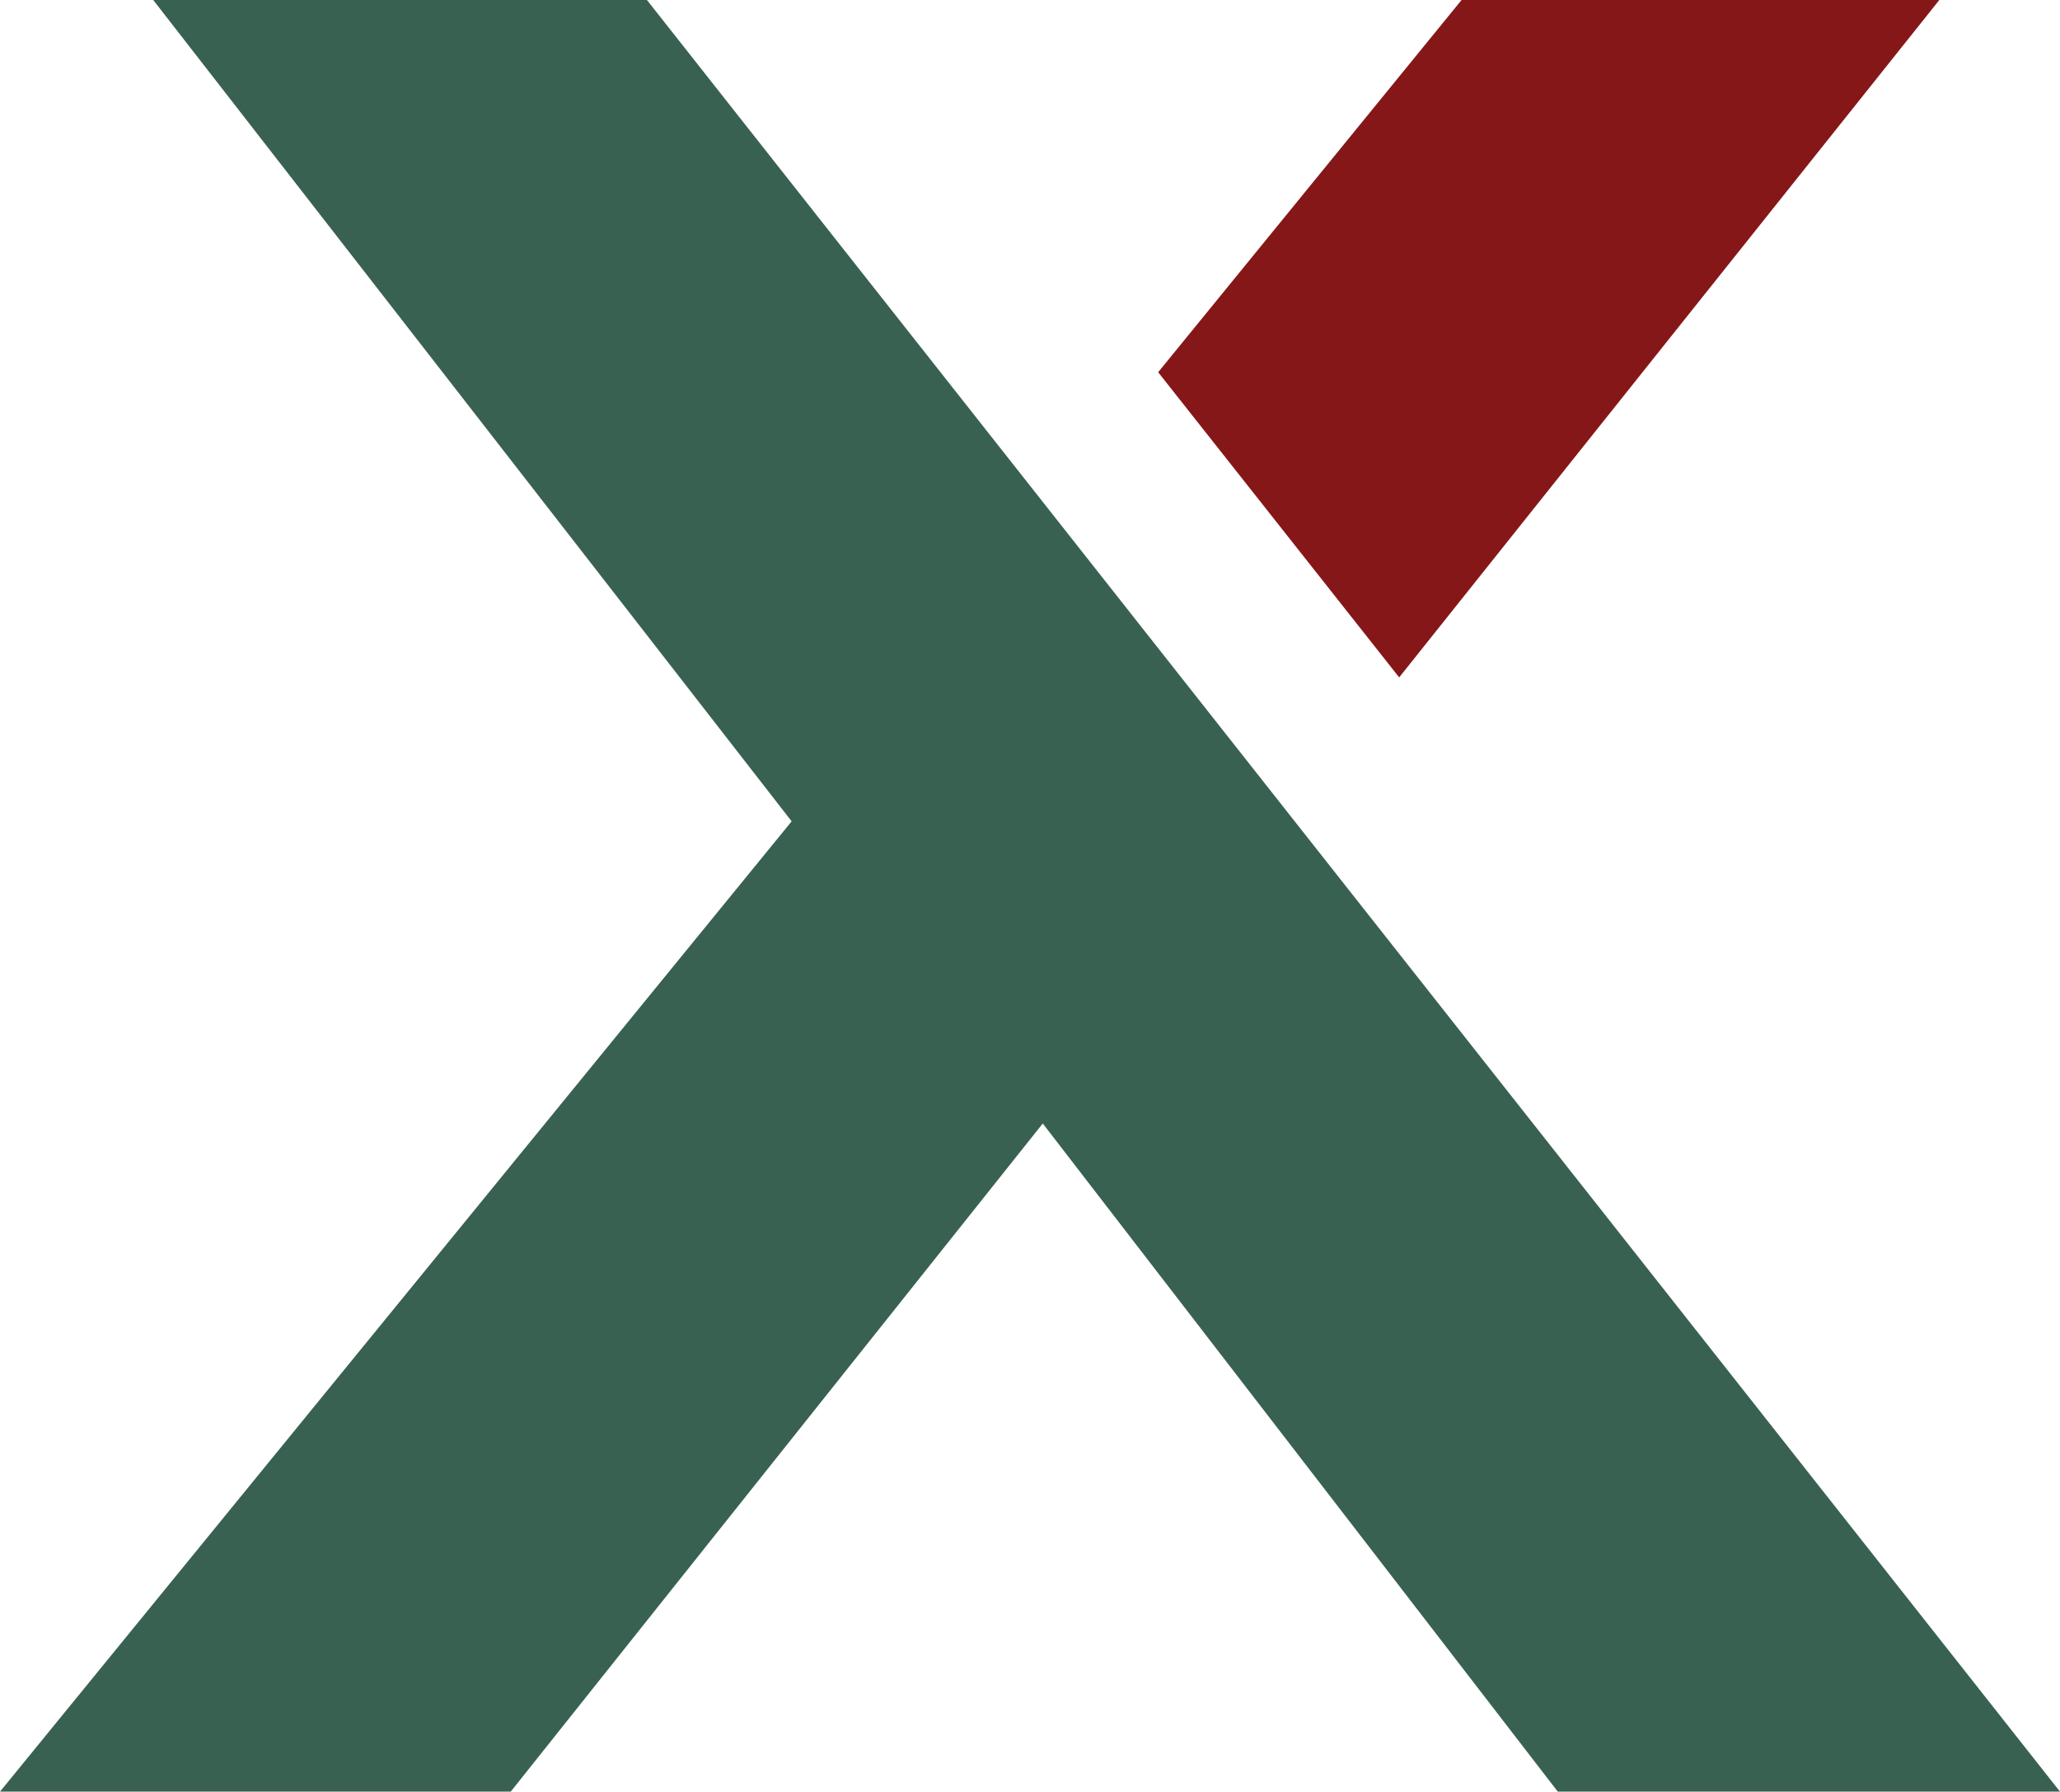
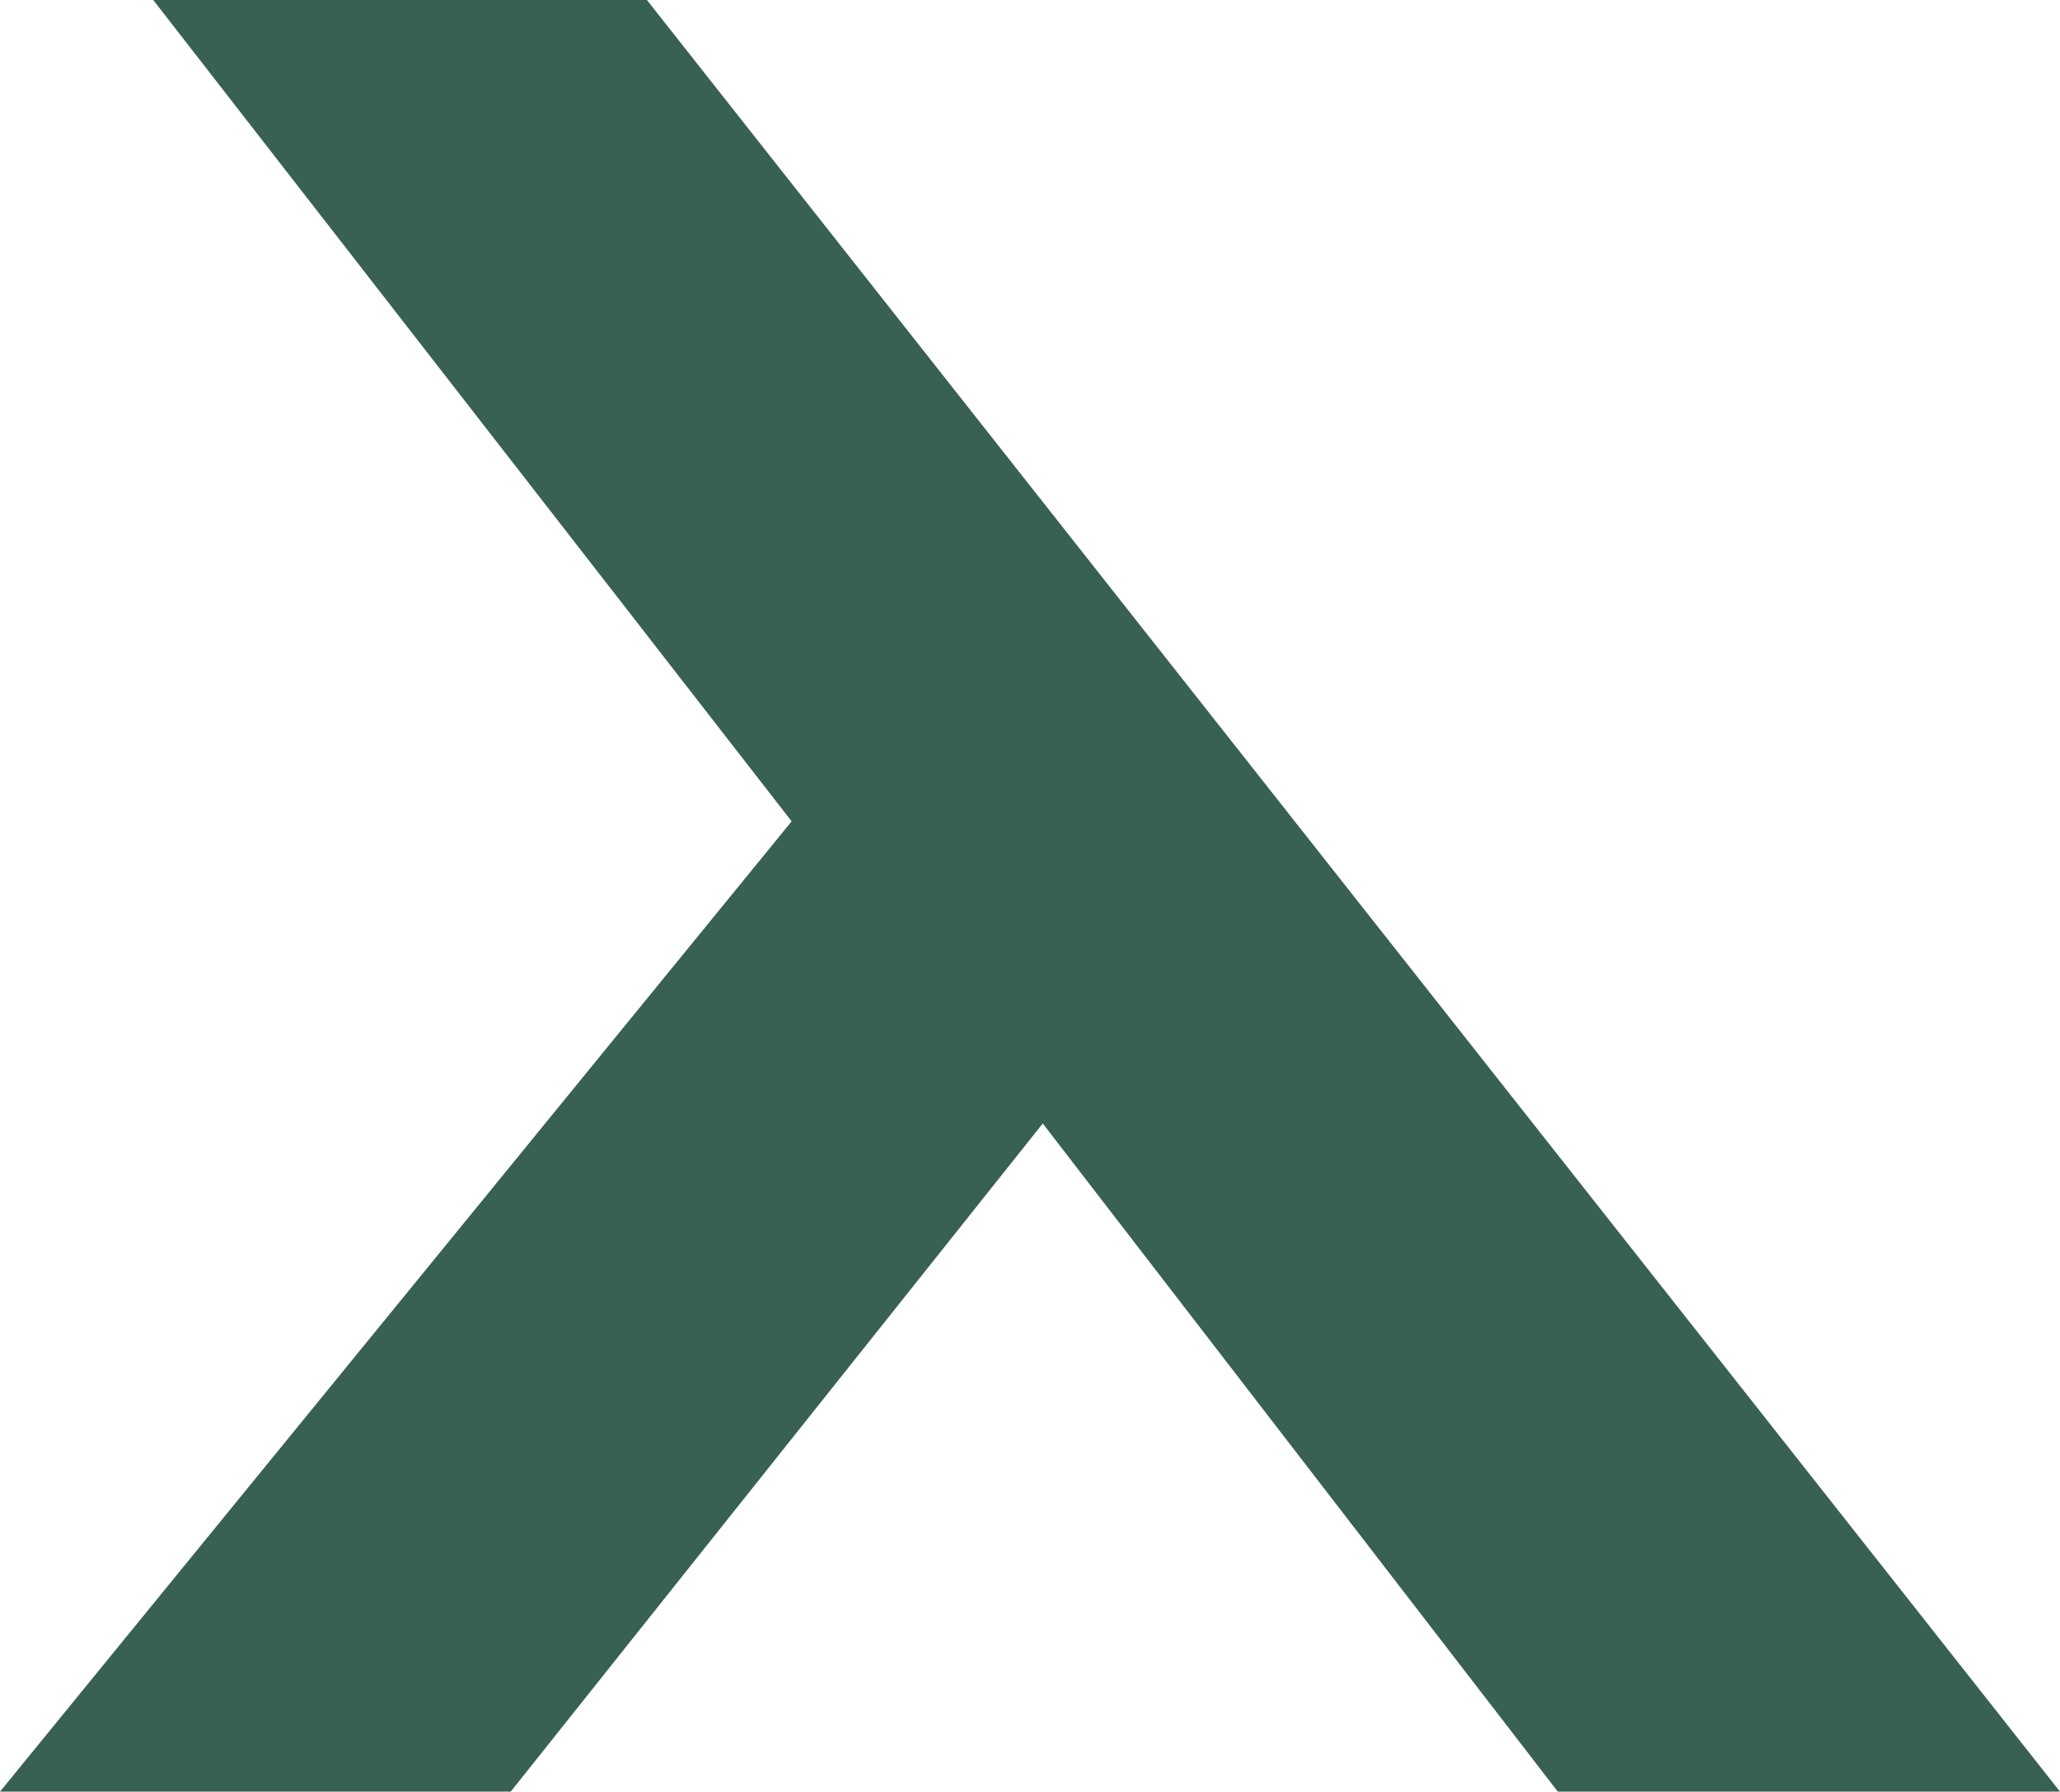
<svg xmlns="http://www.w3.org/2000/svg" id="b" width="204.1mm" height="177.53mm" viewBox="0 0 578.55 503.24">
  <g id="c">
    <polygon points="181.69 0 43.03 0 222.33 230.7 0 503.24 143.44 503.24 292.86 315.57 437.5 503.24 578.55 503.24 181.69 0" fill="#396151" />
-     <polygon points="410.48 0 325.27 104.55 392.96 190.27 544.66 0 410.48 0" fill="#851719" />
  </g>
</svg>